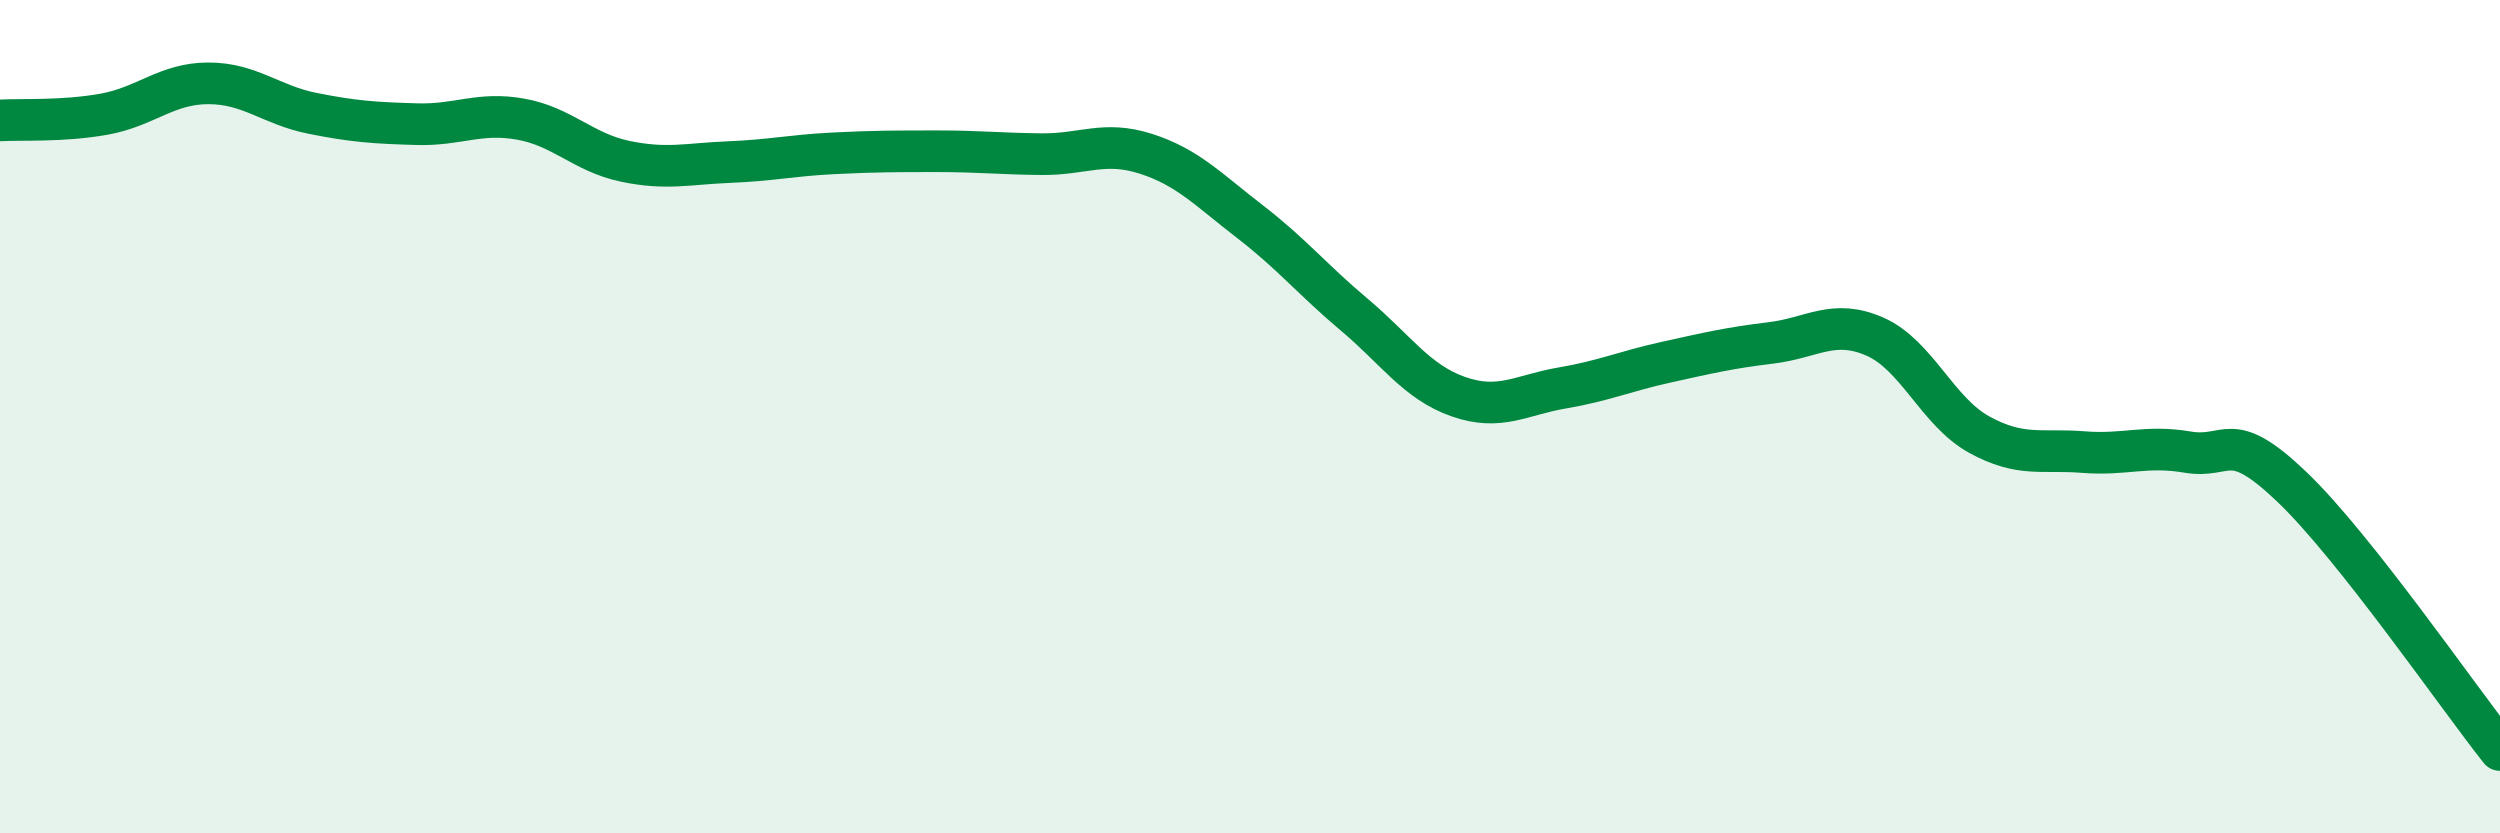
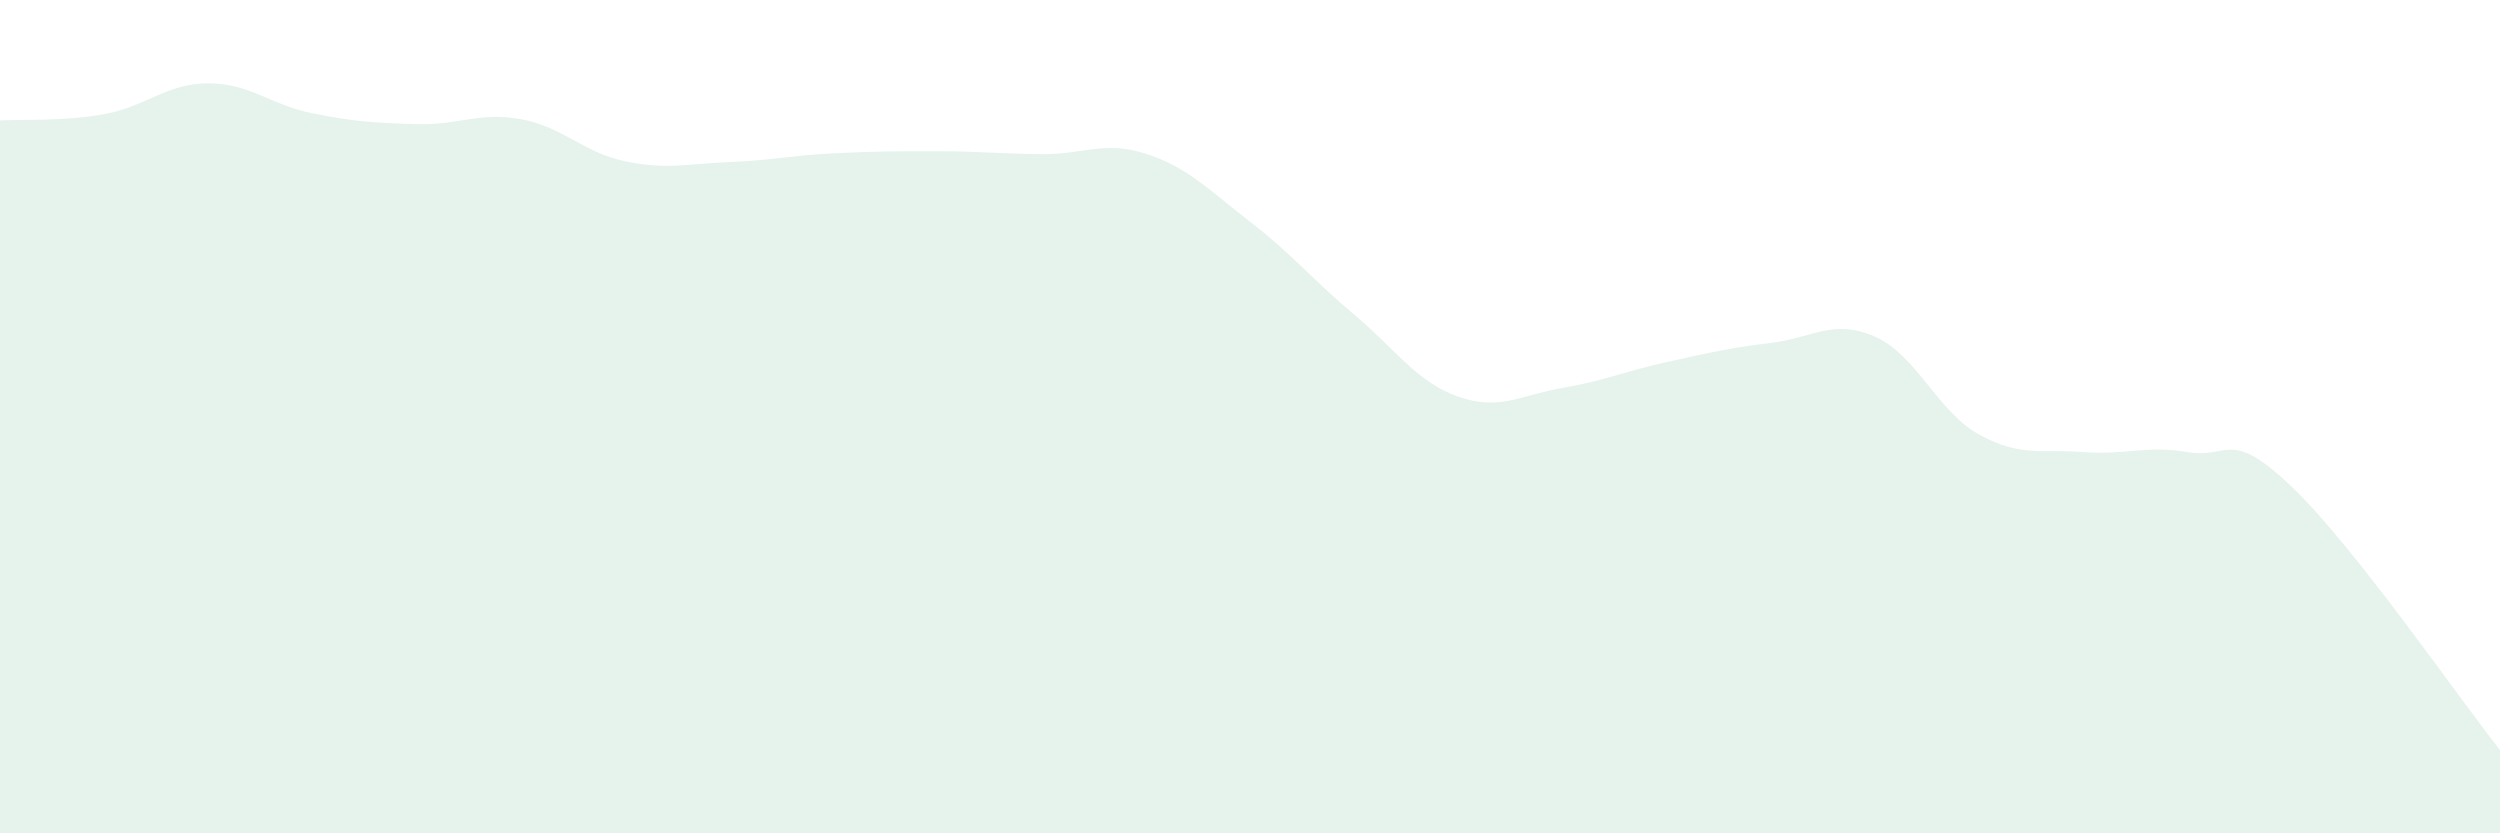
<svg xmlns="http://www.w3.org/2000/svg" width="60" height="20" viewBox="0 0 60 20">
  <path d="M 0,2.89 C 0.5,2.86 1.5,2.92 2.5,2.74 C 3.5,2.56 4,2 5,2 C 6,2 6.5,2.52 7.5,2.72 C 8.5,2.92 9,2.95 10,2.98 C 11,3.01 11.5,2.68 12.5,2.86 C 13.5,3.04 14,3.66 15,3.87 C 16,4.08 16.5,3.93 17.5,3.89 C 18.5,3.85 19,3.73 20,3.68 C 21,3.63 21.5,3.63 22.5,3.63 C 23.5,3.63 24,3.69 25,3.7 C 26,3.71 26.5,3.37 27.5,3.69 C 28.5,4.01 29,4.55 30,5.32 C 31,6.09 31.5,6.71 32.5,7.55 C 33.5,8.39 34,9.17 35,9.52 C 36,9.87 36.5,9.48 37.5,9.31 C 38.5,9.14 39,8.91 40,8.69 C 41,8.47 41.5,8.35 42.5,8.23 C 43.5,8.11 44,7.64 45,8.08 C 46,8.52 46.5,9.88 47.5,10.43 C 48.5,10.98 49,10.77 50,10.85 C 51,10.93 51.5,10.68 52.5,10.85 C 53.5,11.02 53.5,10.25 55,11.68 C 56.5,13.11 59,16.74 60,18L60 20L0 20Z" fill="#008740" opacity="0.1" stroke-linecap="round" stroke-linejoin="round" />
-   <path d="M 0,2.89 C 0.5,2.86 1.5,2.92 2.5,2.74 C 3.5,2.56 4,2 5,2 C 6,2 6.5,2.52 7.5,2.72 C 8.5,2.92 9,2.95 10,2.98 C 11,3.01 11.5,2.68 12.5,2.86 C 13.5,3.04 14,3.66 15,3.87 C 16,4.08 16.5,3.93 17.5,3.89 C 18.5,3.85 19,3.73 20,3.68 C 21,3.63 21.5,3.63 22.5,3.63 C 23.5,3.63 24,3.69 25,3.7 C 26,3.71 26.5,3.37 27.5,3.69 C 28.5,4.01 29,4.55 30,5.32 C 31,6.09 31.5,6.71 32.5,7.55 C 33.5,8.39 34,9.17 35,9.52 C 36,9.87 36.5,9.48 37.5,9.31 C 38.5,9.14 39,8.91 40,8.69 C 41,8.47 41.5,8.35 42.5,8.23 C 43.5,8.11 44,7.64 45,8.08 C 46,8.52 46.5,9.88 47.5,10.43 C 48.5,10.98 49,10.77 50,10.85 C 51,10.93 51.5,10.68 52.5,10.85 C 53.5,11.02 53.5,10.25 55,11.68 C 56.5,13.11 59,16.74 60,18" stroke="#008740" stroke-width="1" fill="none" stroke-linecap="round" stroke-linejoin="round" />
</svg>